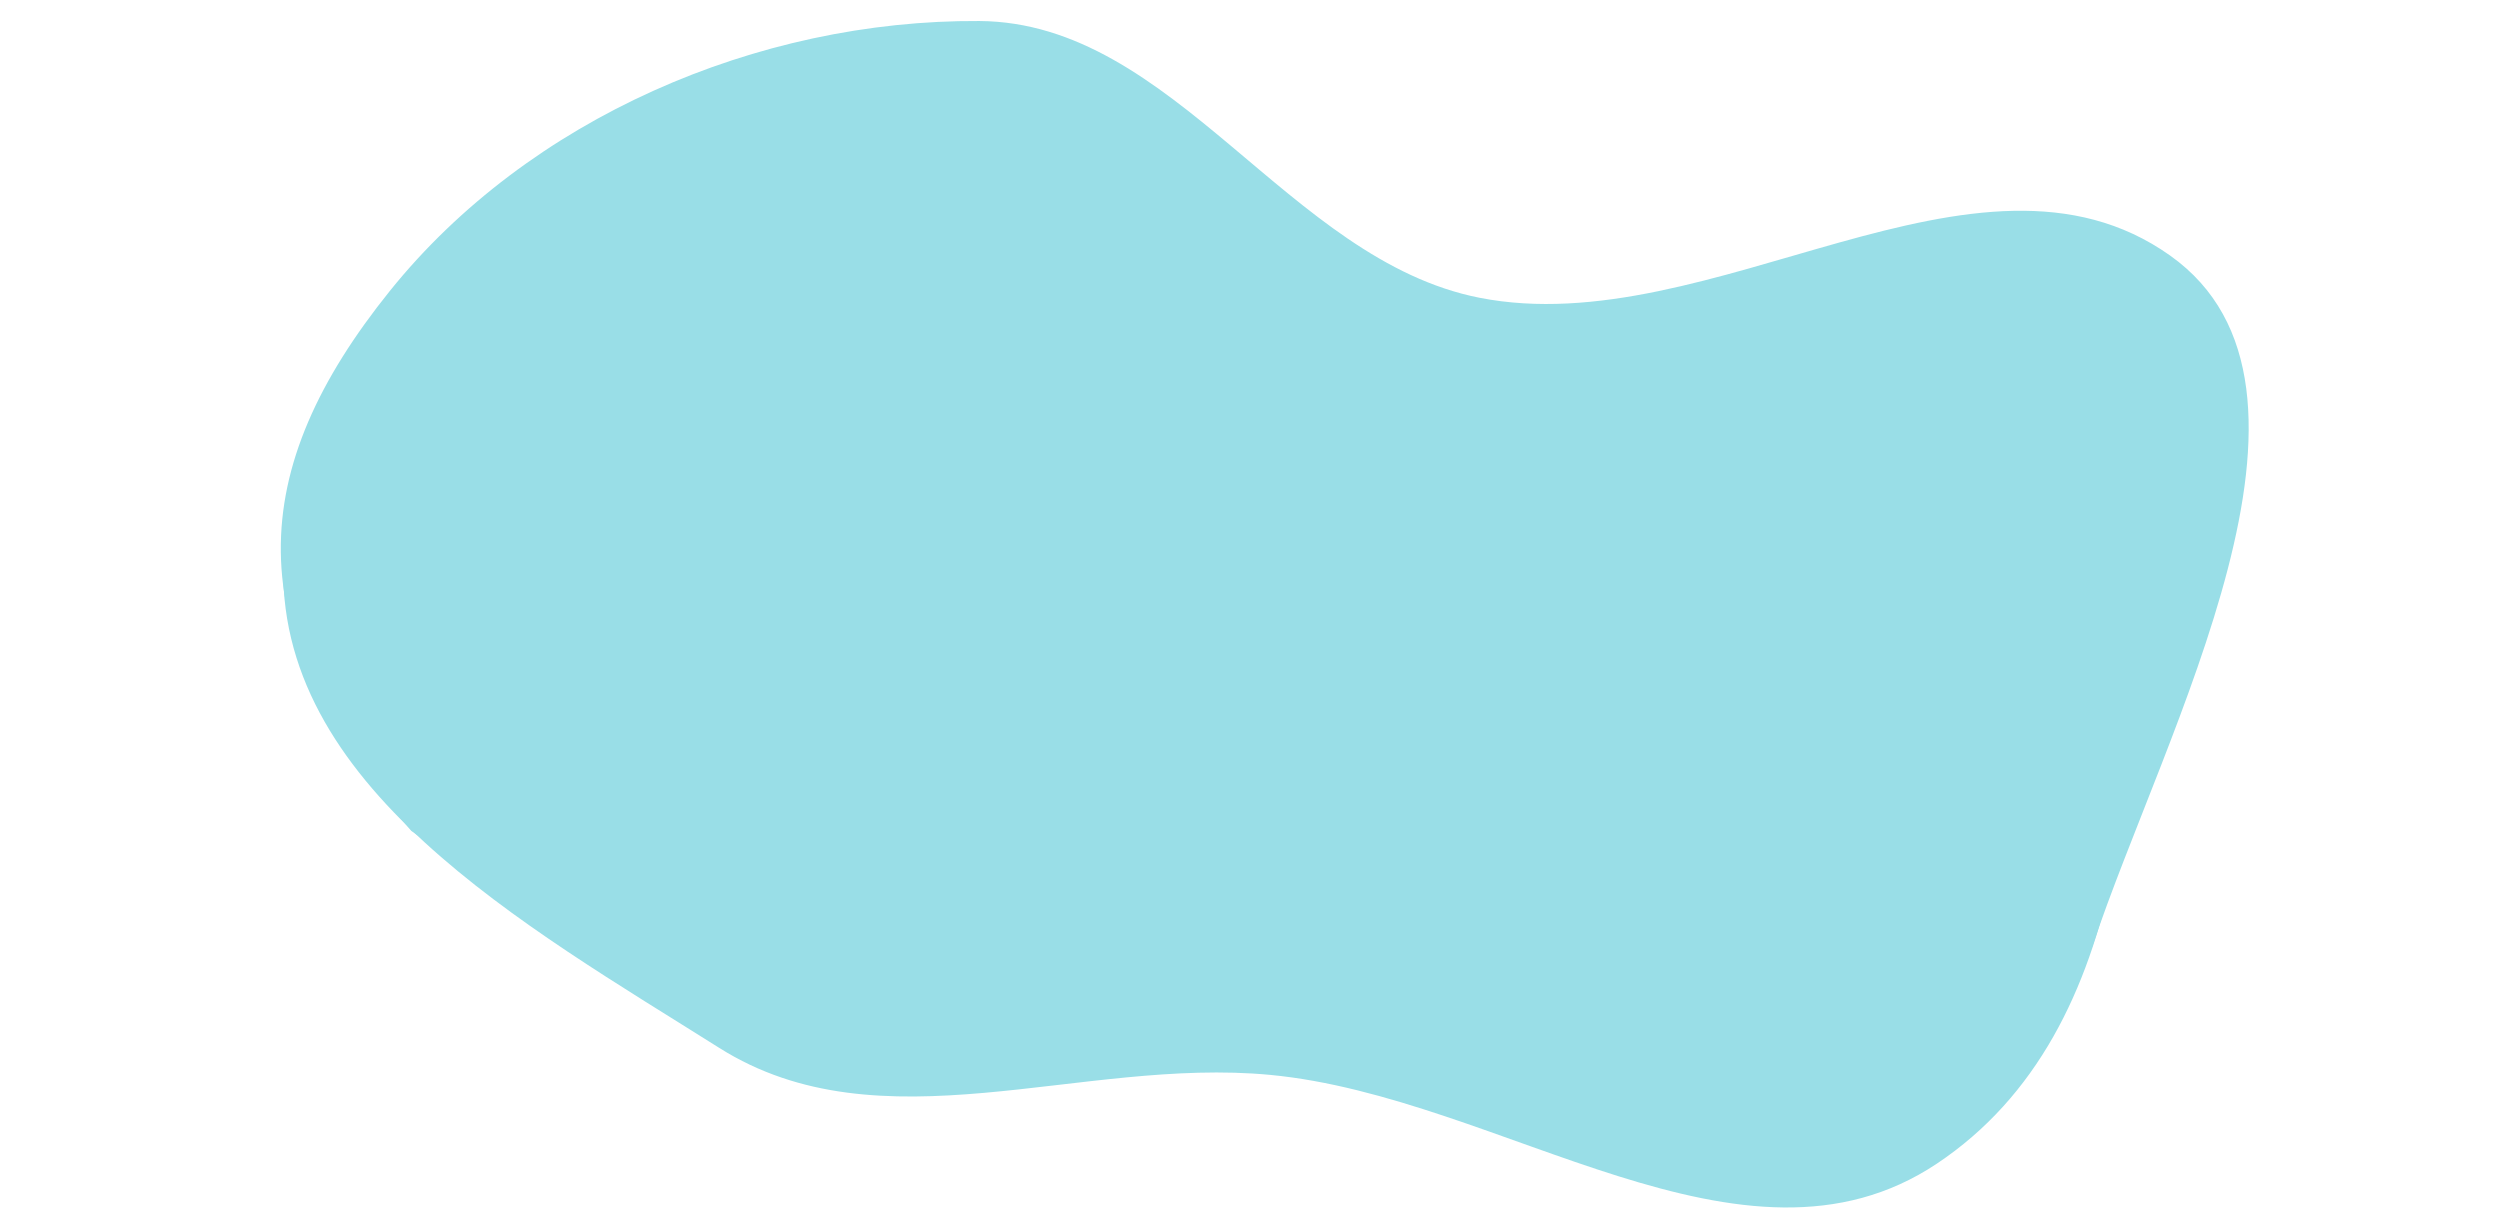
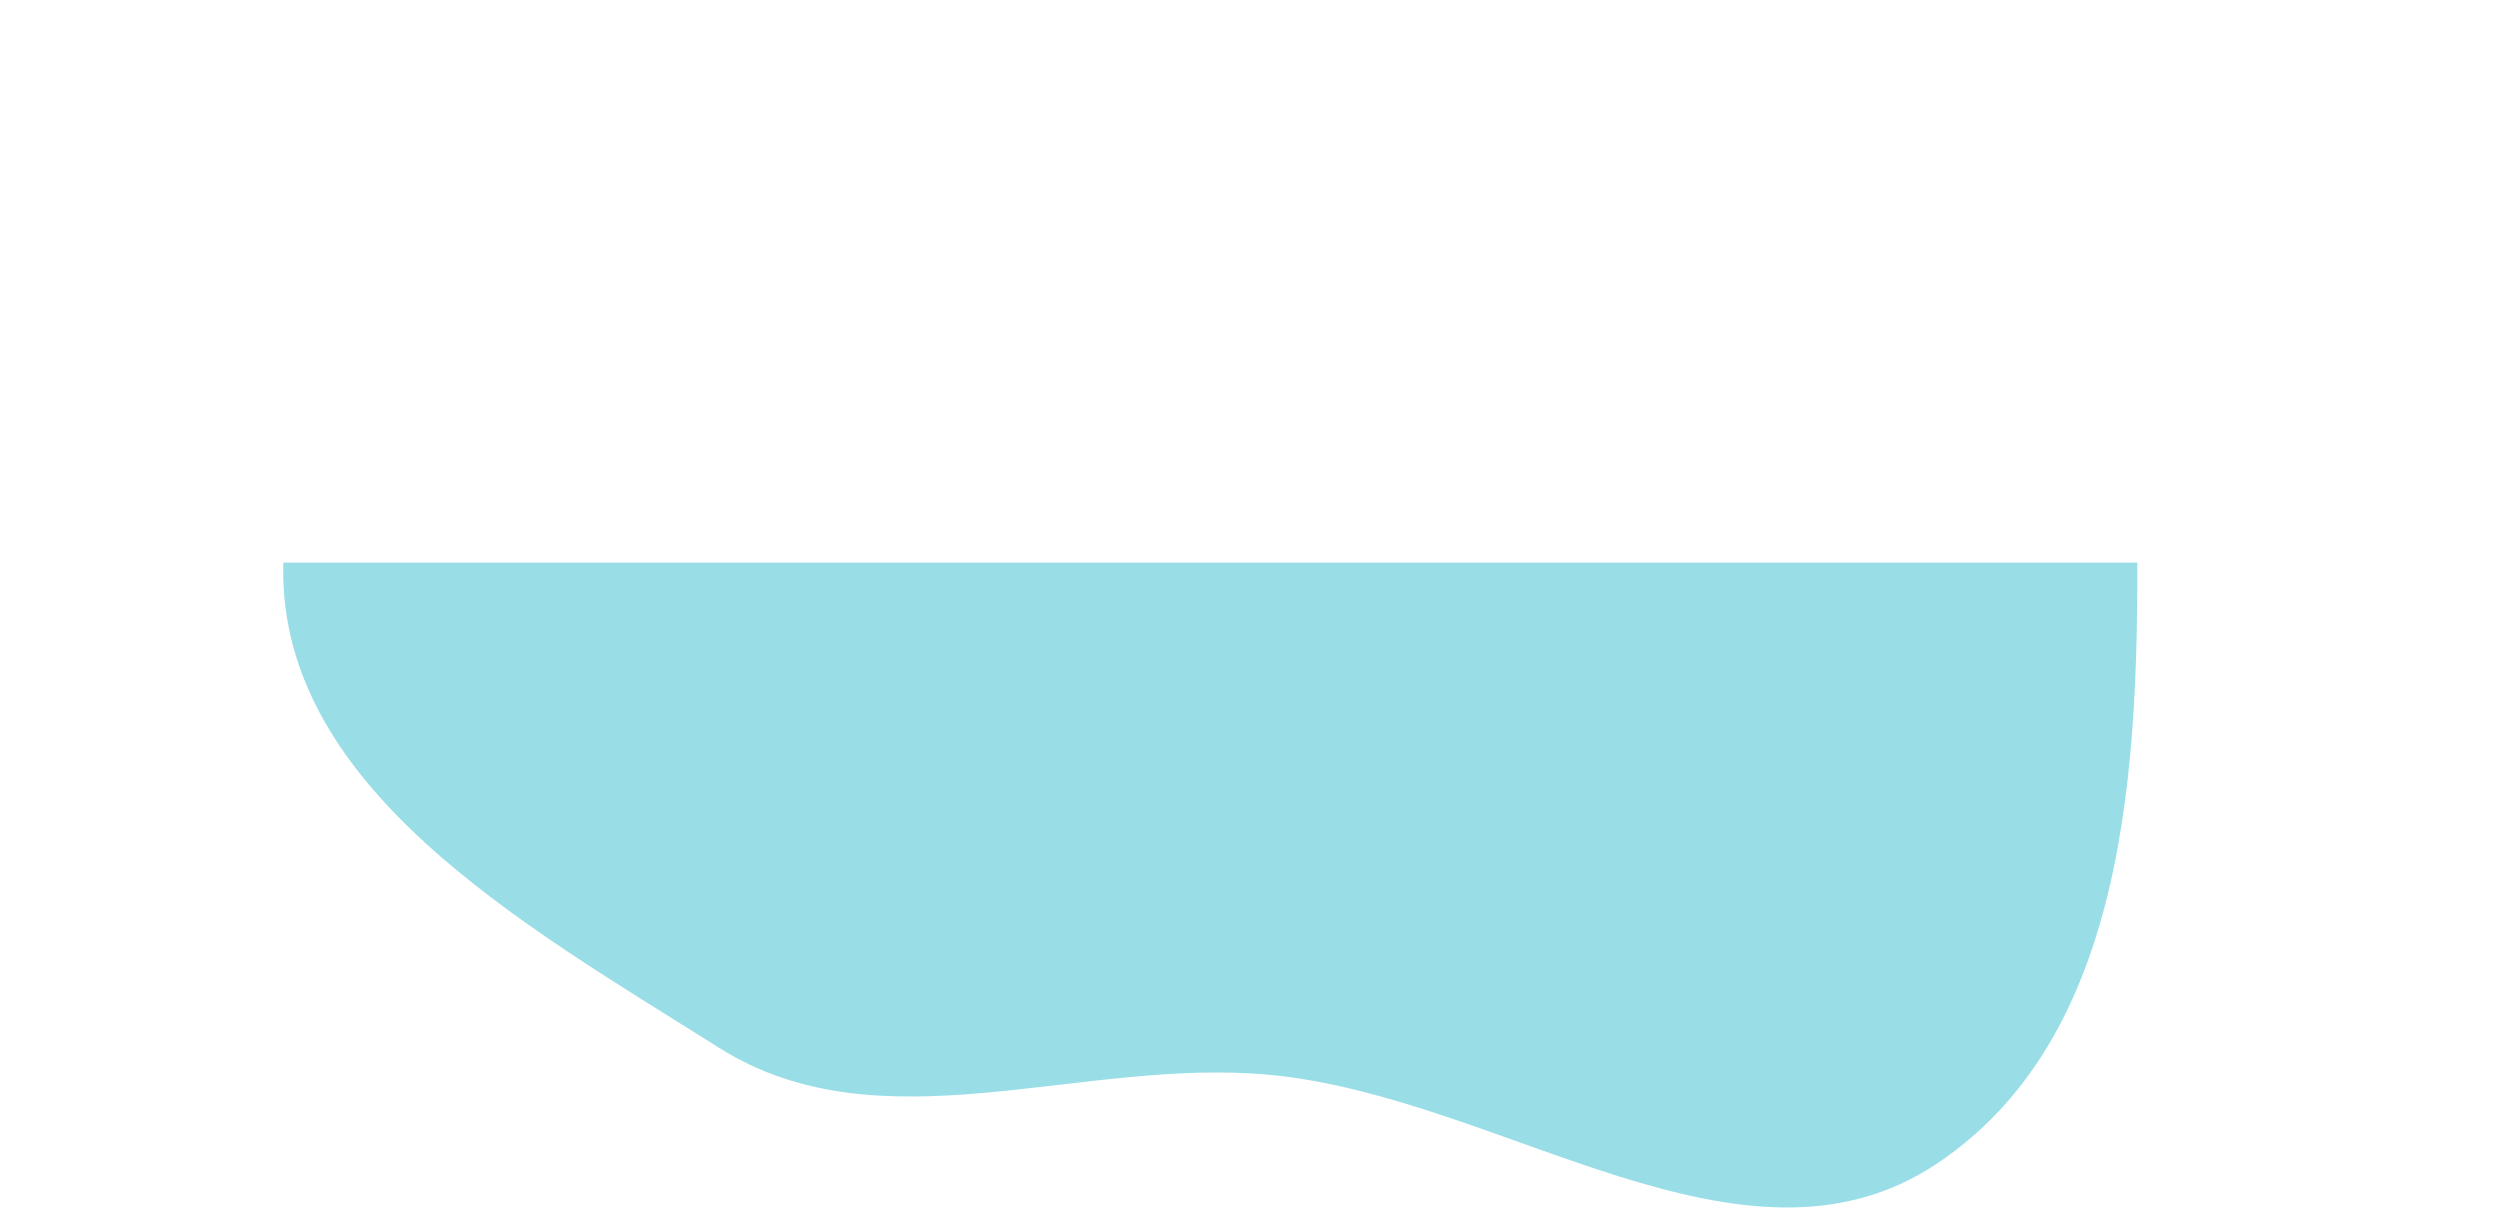
<svg xmlns="http://www.w3.org/2000/svg" width="2288" height="1127" viewBox="0 0 2288 1127" fill="none">
  <g clip-path="url(#clip0_170_325)">
-     <path fill-rule="evenodd" clip-rule="evenodd" d="M1162.5 983.745C1374.82 1003.93 1595.15 1183.36 1772.59 1064.99C1956.22 942.489 1958.4 675.455 1955.57 454.681C1952.79 237.394 1892.69 29.639 1757.15 -140.181C1602.36 -334.123 1408.52 -570.928 1162.5 -539C920.4 -507.581 861.942 -190.133 704.417 -3.561C571.211 154.208 269.382 303.224 259.499 509.5C249.46 719.055 480.884 847.181 658.298 959.059C806.275 1052.37 988.358 967.19 1162.5 983.745Z" fill="#99DEE7" />
+     <path fill-rule="evenodd" clip-rule="evenodd" d="M1162.5 983.745C1374.82 1003.93 1595.15 1183.36 1772.59 1064.99C1956.22 942.489 1958.4 675.455 1955.57 454.681C1952.79 237.394 1892.69 29.639 1757.15 -140.181C1602.36 -334.123 1408.52 -570.928 1162.5 -539C571.211 154.208 269.382 303.224 259.499 509.5C249.46 719.055 480.884 847.181 658.298 959.059C806.275 1052.37 988.358 967.19 1162.5 983.745Z" fill="#99DEE7" />
  </g>
  <g clip-path="url(#clip1_170_325)">
    <path fill-rule="evenodd" clip-rule="evenodd" d="M998.483 1440.18C842.86 1380.28 1173.09 633.776 1039.5 534C884.409 418.169 556 892 376.5 760.5C214.5 576.5 226.459 428.415 356.71 266.371C483.708 108.373 693.398 17.986 896.2 19.235C1074.98 20.336 1178.63 237.971 1354.05 272.513C1566.34 314.316 1809.57 108.664 1986.04 233.839C2155.6 354.112 1981 668 1915 866C1789 1013 1880.6 1096.5 1766.88 1251.07C1657.5 1399.75 1660.09 1665.15 1480.79 1709.28C1297.56 1754.37 1174.61 1507.97 998.483 1440.18Z" fill="#99DEE7" />
  </g>
  <defs>
    <clipPath id="clip0_170_325">
      <rect width="1734" height="612.106" fill="white" transform="translate(244 514.894)" />
    </clipPath>
    <clipPath id="clip1_170_325">
-       <rect width="2288" height="915.276" fill="white" />
-     </clipPath>
+       </clipPath>
  </defs>
</svg>